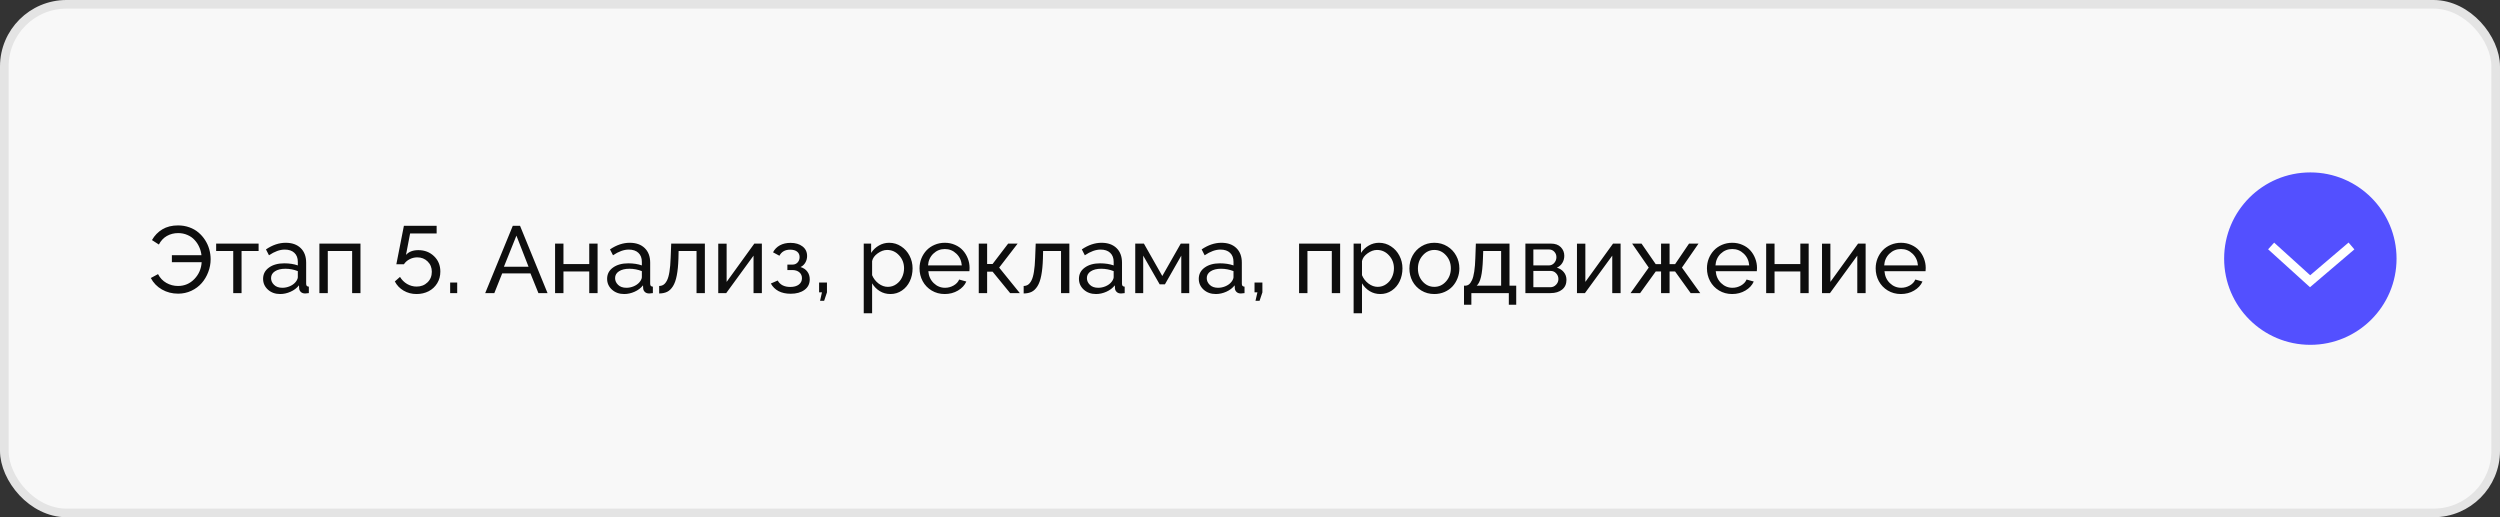
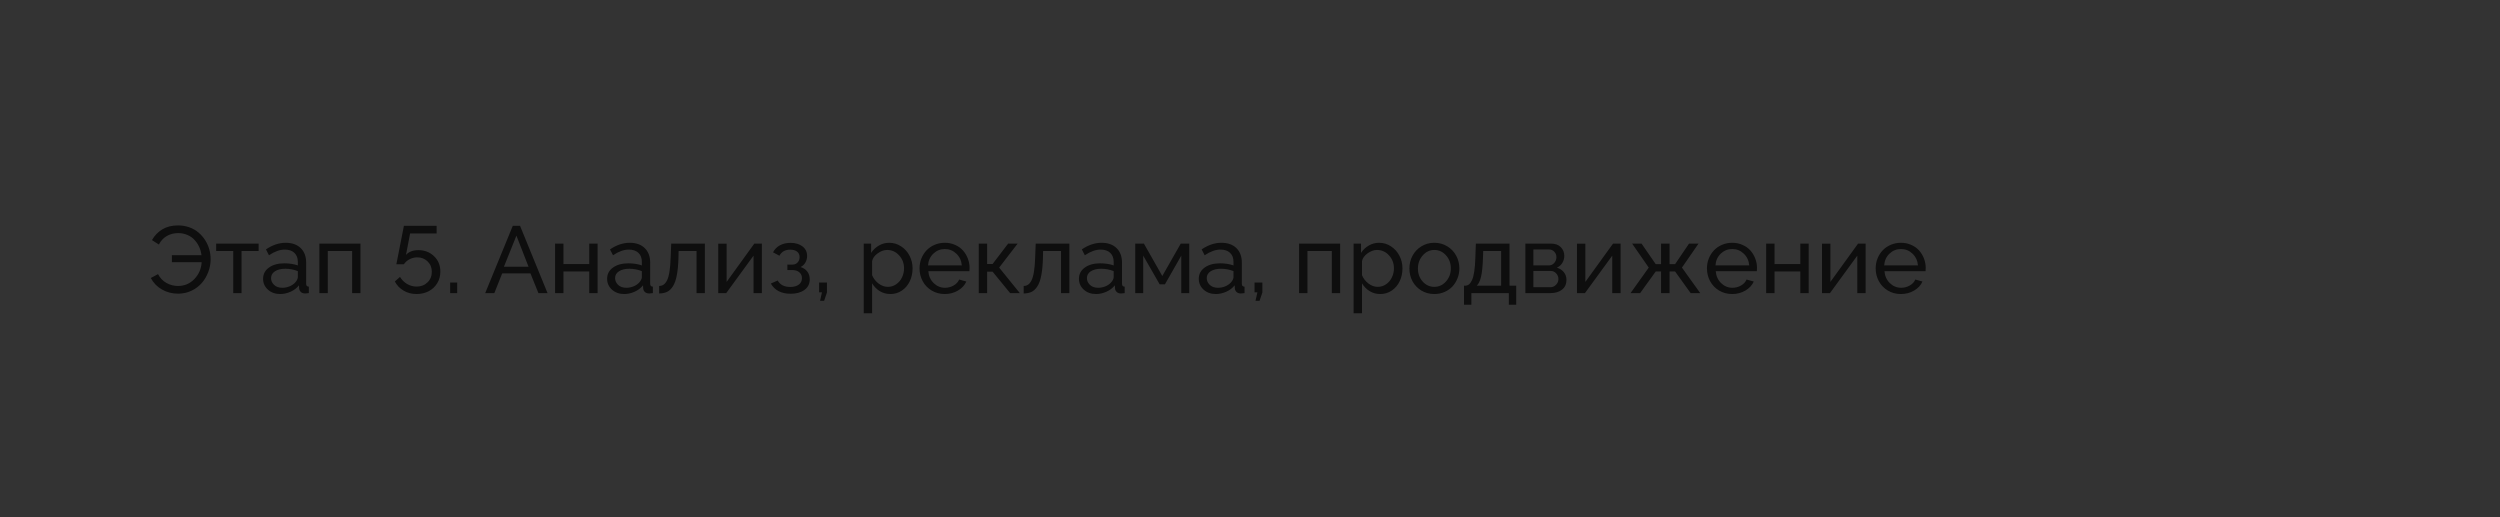
<svg xmlns="http://www.w3.org/2000/svg" width="290" height="60" viewBox="0 0 290 60" fill="none">
  <rect x="0" y="0" width="290" height="60" fill="#333333" stroke="none" />
-   <rect x="0.5" y="0.5" width="289" height="59" rx="7.216" fill="#F8F8F8" stroke="#E4E4E4" />
  <path d="M20.663 34.065C19.972 34.065 19.345 33.903 18.783 33.581C18.221 33.259 17.791 32.815 17.494 32.249L18.332 31.798C18.561 32.242 18.884 32.582 19.299 32.818C19.718 33.055 20.169 33.173 20.652 33.173C21.397 33.173 22.029 32.904 22.548 32.367C23.067 31.826 23.349 31.175 23.392 30.412H19.938V29.601H23.37C23.334 29.265 23.247 28.946 23.107 28.645C22.971 28.341 22.79 28.069 22.564 27.829C22.342 27.585 22.067 27.394 21.737 27.254C21.408 27.111 21.05 27.039 20.663 27.039C20.187 27.039 19.752 27.15 19.358 27.372C18.968 27.594 18.658 27.925 18.429 28.366L17.628 27.85C17.929 27.32 18.33 26.905 18.831 26.604C19.336 26.3 19.943 26.148 20.652 26.148C21.118 26.148 21.555 26.221 21.963 26.368C22.371 26.515 22.724 26.715 23.021 26.969C23.318 27.22 23.574 27.512 23.789 27.845C24.004 28.178 24.165 28.534 24.273 28.914C24.38 29.293 24.434 29.68 24.434 30.074C24.434 30.586 24.34 31.084 24.154 31.567C23.972 32.047 23.719 32.471 23.397 32.84C23.075 33.209 22.675 33.506 22.199 33.731C21.723 33.953 21.211 34.065 20.663 34.065ZM27.055 34V29.118H25.073V28.258H29.998V29.118H28.021V34H27.055ZM30.519 32.34C30.519 31.8 30.745 31.366 31.196 31.041C31.651 30.711 32.243 30.546 32.974 30.546C33.568 30.546 34.093 30.627 34.547 30.788V30.369C34.547 29.925 34.413 29.578 34.145 29.327C33.88 29.076 33.507 28.951 33.027 28.951C32.465 28.951 31.856 29.171 31.201 29.612L30.852 28.93C31.608 28.418 32.37 28.162 33.14 28.162C33.874 28.162 34.453 28.366 34.875 28.774C35.301 29.182 35.514 29.748 35.514 30.471V32.899C35.514 33.021 35.537 33.108 35.584 33.162C35.634 33.216 35.715 33.246 35.826 33.253V34C35.65 34.029 35.511 34.043 35.407 34.043C35.192 34.043 35.024 33.986 34.902 33.871C34.78 33.753 34.714 33.617 34.703 33.463L34.682 33.098C34.435 33.413 34.111 33.66 33.709 33.839C33.312 34.018 32.909 34.107 32.501 34.107C31.928 34.107 31.454 33.937 31.078 33.597C30.705 33.257 30.519 32.838 30.519 32.34ZM34.263 32.748C34.349 32.652 34.417 32.55 34.467 32.442C34.52 32.331 34.547 32.238 34.547 32.163V31.449C34.082 31.266 33.599 31.175 33.097 31.175C32.599 31.175 32.198 31.273 31.894 31.47C31.593 31.664 31.443 31.927 31.443 32.26C31.443 32.557 31.559 32.818 31.792 33.044C32.025 33.27 32.345 33.382 32.753 33.382C33.047 33.382 33.33 33.325 33.602 33.21C33.878 33.092 34.098 32.938 34.263 32.748ZM37.05 34V28.258H41.815V34H40.848V29.118H38.023V34H37.05ZM48.319 34.107C47.767 34.107 47.268 33.977 46.82 33.715C46.373 33.454 46.033 33.098 45.8 32.647L46.401 32.12C46.605 32.464 46.879 32.738 47.223 32.942C47.571 33.142 47.939 33.243 48.33 33.243C48.834 33.243 49.253 33.081 49.586 32.759C49.923 32.437 50.091 32.025 50.091 31.524C50.091 31.041 49.928 30.641 49.602 30.326C49.28 30.011 48.881 29.854 48.405 29.854C48.093 29.854 47.798 29.925 47.519 30.068C47.243 30.208 47.021 30.403 46.852 30.654H45.977L46.852 26.19H50.65V27.082H47.572L47.094 29.569C47.424 29.2 47.902 29.016 48.528 29.016C49.255 29.016 49.862 29.25 50.349 29.719C50.836 30.185 51.08 30.779 51.08 31.502C51.08 32.011 50.958 32.464 50.714 32.861C50.471 33.259 50.14 33.567 49.721 33.785C49.302 34 48.834 34.107 48.319 34.107ZM52.218 34V32.77H53.035V34H52.218ZM59.485 26.19H60.323L63.514 34H62.456L61.532 31.712H58.255L57.342 34H56.284L59.485 26.19ZM61.312 30.944L59.904 27.334L58.454 30.944H61.312ZM64.389 34V28.258H65.361V30.632H68.353V28.258H69.32V34H68.353V31.492H65.361V34H64.389ZM70.426 32.34C70.426 31.8 70.652 31.366 71.103 31.041C71.558 30.711 72.15 30.546 72.881 30.546C73.475 30.546 74 30.627 74.455 30.788V30.369C74.455 29.925 74.32 29.578 74.052 29.327C73.787 29.076 73.414 28.951 72.935 28.951C72.372 28.951 71.764 29.171 71.108 29.612L70.759 28.93C71.515 28.418 72.278 28.162 73.047 28.162C73.781 28.162 74.36 28.366 74.782 28.774C75.208 29.182 75.421 29.748 75.421 30.471V32.899C75.421 33.021 75.445 33.108 75.491 33.162C75.541 33.216 75.622 33.246 75.733 33.253V34C75.558 34.029 75.418 34.043 75.314 34.043C75.099 34.043 74.931 33.986 74.809 33.871C74.687 33.753 74.621 33.617 74.61 33.463L74.589 33.098C74.342 33.413 74.018 33.66 73.617 33.839C73.219 34.018 72.816 34.107 72.408 34.107C71.835 34.107 71.361 33.937 70.985 33.597C70.612 33.257 70.426 32.838 70.426 32.34ZM74.17 32.748C74.256 32.652 74.324 32.55 74.374 32.442C74.428 32.331 74.455 32.238 74.455 32.163V31.449C73.989 31.266 73.506 31.175 73.004 31.175C72.507 31.175 72.106 31.273 71.801 31.47C71.501 31.664 71.35 31.927 71.35 32.26C71.35 32.557 71.466 32.818 71.699 33.044C71.932 33.27 72.252 33.382 72.661 33.382C72.954 33.382 73.237 33.325 73.509 33.21C73.785 33.092 74.005 32.938 74.17 32.748ZM76.463 34.043V33.173C76.66 33.169 76.83 33.119 76.974 33.023C77.12 32.926 77.253 32.761 77.371 32.528C77.493 32.292 77.588 31.957 77.656 31.524C77.727 31.091 77.774 30.555 77.795 29.918L77.86 28.258H81.765V34H80.798V29.118H78.719L78.698 30.009C78.673 30.786 78.608 31.436 78.504 31.959C78.404 32.482 78.257 32.895 78.064 33.2C77.874 33.504 77.65 33.721 77.393 33.85C77.138 33.975 76.829 34.039 76.463 34.043ZM83.317 34V28.269H84.289V32.7L87.501 28.258H88.376V34H87.41V29.655L84.241 34H83.317ZM91.717 34.075C91.169 34.075 90.7 33.973 90.31 33.769C89.923 33.561 89.626 33.268 89.418 32.888L90.213 32.539C90.489 33.037 90.976 33.286 91.674 33.286C92.093 33.286 92.423 33.194 92.663 33.012C92.906 32.829 93.028 32.582 93.028 32.27C93.028 31.991 92.929 31.766 92.732 31.594C92.535 31.418 92.263 31.329 91.916 31.325H91.336V30.691H91.948C92.177 30.691 92.369 30.609 92.523 30.444C92.677 30.276 92.754 30.068 92.754 29.821C92.754 29.556 92.659 29.347 92.469 29.193C92.279 29.039 92.007 28.962 91.653 28.962C91.073 28.962 90.659 29.197 90.412 29.666L89.671 29.268C89.853 28.917 90.118 28.647 90.466 28.457C90.817 28.267 91.227 28.172 91.696 28.172C92.269 28.172 92.732 28.308 93.087 28.581C93.445 28.853 93.624 29.225 93.624 29.698C93.624 29.974 93.556 30.228 93.42 30.46C93.287 30.693 93.101 30.865 92.861 30.976C93.205 31.08 93.468 31.257 93.651 31.508C93.837 31.755 93.93 32.054 93.93 32.405C93.93 32.924 93.726 33.332 93.318 33.629C92.91 33.927 92.376 34.075 91.717 34.075ZM95.128 34.892L95.348 33.914H95.015V32.77H95.928V33.914L95.601 34.892H95.128ZM101.165 32.867V36.342H100.193V28.258H101.052V29.338C101.281 28.98 101.58 28.695 101.949 28.484C102.318 28.269 102.715 28.162 103.142 28.162C103.65 28.162 104.114 28.301 104.533 28.581C104.955 28.856 105.281 29.22 105.51 29.671C105.743 30.122 105.859 30.607 105.859 31.127C105.859 31.671 105.752 32.17 105.537 32.625C105.322 33.076 105.016 33.436 104.619 33.705C104.225 33.973 103.781 34.107 103.287 34.107C102.832 34.107 102.42 33.995 102.051 33.769C101.686 33.544 101.391 33.243 101.165 32.867ZM104.871 31.127C104.871 30.543 104.68 30.041 104.296 29.623C103.917 29.204 103.451 28.994 102.9 28.994C102.542 28.994 102.18 29.125 101.815 29.386C101.453 29.644 101.237 29.943 101.165 30.283V31.921C101.326 32.308 101.575 32.63 101.912 32.888C102.252 33.146 102.612 33.275 102.991 33.275C103.356 33.275 103.684 33.171 103.974 32.963C104.268 32.756 104.49 32.489 104.64 32.163C104.794 31.837 104.871 31.492 104.871 31.127ZM109.587 34.107C109.025 34.107 108.518 33.971 108.067 33.699C107.619 33.427 107.274 33.065 107.03 32.614C106.787 32.16 106.665 31.664 106.665 31.127C106.665 30.725 106.737 30.344 106.88 29.982C107.027 29.621 107.227 29.306 107.481 29.037C107.736 28.769 108.047 28.555 108.416 28.398C108.785 28.24 109.181 28.162 109.603 28.162C110.026 28.162 110.418 28.242 110.779 28.403C111.145 28.561 111.449 28.774 111.692 29.043C111.936 29.311 112.126 29.623 112.262 29.977C112.401 30.331 112.471 30.7 112.471 31.084C112.471 31.248 112.464 31.373 112.45 31.459H107.686C107.729 32.018 107.936 32.478 108.309 32.84C108.681 33.202 109.12 33.382 109.625 33.382C109.979 33.382 110.31 33.295 110.618 33.119C110.93 32.94 111.145 32.709 111.263 32.426L112.095 32.657C111.905 33.087 111.581 33.436 111.123 33.705C110.668 33.973 110.156 34.107 109.587 34.107ZM107.653 30.788H111.569C111.522 30.233 111.311 29.778 110.935 29.424C110.563 29.066 110.119 28.887 109.603 28.887C109.087 28.887 108.642 29.066 108.266 29.424C107.893 29.782 107.689 30.237 107.653 30.788ZM113.535 34V28.258H114.507V30.622H115.141L116.945 28.258H118.046L115.903 31.041L118.299 34H117.176L115.141 31.513H114.507V34H113.535ZM118.745 34.043V33.173C118.942 33.169 119.112 33.119 119.255 33.023C119.402 32.926 119.534 32.761 119.652 32.528C119.774 32.292 119.869 31.957 119.937 31.524C120.009 31.091 120.055 30.555 120.077 29.918L120.141 28.258H124.046V34H123.079V29.118H121L120.979 30.009C120.954 30.786 120.889 31.436 120.786 31.959C120.685 32.482 120.539 32.895 120.345 33.2C120.155 33.504 119.932 33.721 119.674 33.85C119.42 33.975 119.11 34.039 118.745 34.043ZM125.158 32.34C125.158 31.8 125.383 31.366 125.834 31.041C126.289 30.711 126.882 30.546 127.612 30.546C128.207 30.546 128.731 30.627 129.186 30.788V30.369C129.186 29.925 129.052 29.578 128.783 29.327C128.518 29.076 128.146 28.951 127.666 28.951C127.104 28.951 126.495 29.171 125.84 29.612L125.491 28.93C126.246 28.418 127.009 28.162 127.779 28.162C128.513 28.162 129.091 28.366 129.514 28.774C129.94 29.182 130.153 29.748 130.153 30.471V32.899C130.153 33.021 130.176 33.108 130.223 33.162C130.273 33.216 130.353 33.246 130.464 33.253V34C130.289 34.029 130.149 34.043 130.045 34.043C129.831 34.043 129.662 33.986 129.541 33.871C129.419 33.753 129.353 33.617 129.342 33.463L129.32 33.098C129.073 33.413 128.749 33.66 128.348 33.839C127.951 34.018 127.548 34.107 127.14 34.107C126.567 34.107 126.092 33.937 125.716 33.597C125.344 33.257 125.158 32.838 125.158 32.34ZM128.901 32.748C128.987 32.652 129.055 32.55 129.105 32.442C129.159 32.331 129.186 32.238 129.186 32.163V31.449C128.721 31.266 128.237 31.175 127.736 31.175C127.238 31.175 126.837 31.273 126.533 31.47C126.232 31.664 126.082 31.927 126.082 32.26C126.082 32.557 126.198 32.818 126.431 33.044C126.663 33.27 126.984 33.382 127.392 33.382C127.686 33.382 127.969 33.325 128.241 33.21C128.516 33.092 128.737 32.938 128.901 32.748ZM131.689 34V28.258H132.693L134.826 32.018L136.969 28.258H137.952V34H137.028V29.655L135.132 32.98H134.52L132.613 29.655V34H131.689ZM139.058 32.34C139.058 31.8 139.284 31.366 139.735 31.041C140.19 30.711 140.782 30.546 141.513 30.546C142.107 30.546 142.632 30.627 143.086 30.788V30.369C143.086 29.925 142.952 29.578 142.684 29.327C142.419 29.076 142.046 28.951 141.566 28.951C141.004 28.951 140.396 29.171 139.74 29.612L139.391 28.93C140.147 28.418 140.909 28.162 141.679 28.162C142.413 28.162 142.992 28.366 143.414 28.774C143.84 29.182 144.053 29.748 144.053 30.471V32.899C144.053 33.021 144.076 33.108 144.123 33.162C144.173 33.216 144.254 33.246 144.365 33.253V34C144.189 34.029 144.05 34.043 143.946 34.043C143.731 34.043 143.563 33.986 143.441 33.871C143.319 33.753 143.253 33.617 143.242 33.463L143.221 33.098C142.974 33.413 142.65 33.66 142.249 33.839C141.851 34.018 141.448 34.107 141.04 34.107C140.467 34.107 139.993 33.937 139.617 33.597C139.244 33.257 139.058 32.838 139.058 32.34ZM142.802 32.748C142.888 32.652 142.956 32.55 143.006 32.442C143.06 32.331 143.086 32.238 143.086 32.163V31.449C142.621 31.266 142.138 31.175 141.636 31.175C141.139 31.175 140.737 31.273 140.433 31.47C140.132 31.664 139.982 31.927 139.982 32.26C139.982 32.557 140.098 32.818 140.331 33.044C140.564 33.27 140.884 33.382 141.292 33.382C141.586 33.382 141.869 33.325 142.141 33.21C142.417 33.092 142.637 32.938 142.802 32.748ZM145.638 34.892L145.858 33.914H145.525V32.77H146.438V33.914L146.11 34.892H145.638ZM150.692 34V28.258H155.456V34H154.489V29.118H151.664V34H150.692ZM157.991 32.867V36.342H157.019V28.258H157.878V29.338C158.108 28.98 158.407 28.695 158.775 28.484C159.144 28.269 159.542 28.162 159.968 28.162C160.476 28.162 160.94 28.301 161.359 28.581C161.781 28.856 162.107 29.22 162.336 29.671C162.569 30.122 162.686 30.607 162.686 31.127C162.686 31.671 162.578 32.17 162.363 32.625C162.148 33.076 161.842 33.436 161.445 33.705C161.051 33.973 160.607 34.107 160.113 34.107C159.658 34.107 159.246 33.995 158.877 33.769C158.512 33.544 158.217 33.243 157.991 32.867ZM161.697 31.127C161.697 30.543 161.506 30.041 161.123 29.623C160.743 29.204 160.278 28.994 159.726 28.994C159.368 28.994 159.006 29.125 158.641 29.386C158.279 29.644 158.063 29.943 157.991 30.283V31.921C158.152 32.308 158.401 32.63 158.738 32.888C159.078 33.146 159.438 33.275 159.817 33.275C160.183 33.275 160.51 33.171 160.8 32.963C161.094 32.756 161.316 32.489 161.466 32.163C161.62 31.837 161.697 31.492 161.697 31.127ZM163.846 32.62C163.609 32.169 163.491 31.676 163.491 31.143C163.491 30.609 163.611 30.117 163.851 29.666C164.095 29.211 164.438 28.847 164.882 28.575C165.33 28.299 165.829 28.162 166.381 28.162C166.936 28.162 167.437 28.299 167.885 28.575C168.332 28.847 168.678 29.211 168.921 29.666C169.165 30.117 169.287 30.609 169.287 31.143C169.287 31.54 169.215 31.92 169.072 32.281C168.932 32.639 168.737 32.954 168.486 33.227C168.236 33.495 167.928 33.71 167.562 33.871C167.197 34.029 166.803 34.107 166.381 34.107C165.819 34.107 165.316 33.971 164.872 33.699C164.428 33.427 164.086 33.067 163.846 32.62ZM165.033 32.663C165.402 33.071 165.851 33.275 166.381 33.275C166.911 33.275 167.362 33.067 167.734 32.652C168.11 32.233 168.298 31.724 168.298 31.127C168.298 30.536 168.11 30.033 167.734 29.617C167.362 29.202 166.911 28.994 166.381 28.994C165.858 28.994 165.41 29.205 165.038 29.628C164.666 30.047 164.479 30.555 164.479 31.153C164.479 31.751 164.664 32.254 165.033 32.663ZM169.824 35.353V33.141H169.942C170.114 33.141 170.264 33.092 170.393 32.996C170.522 32.899 170.64 32.734 170.748 32.502C170.859 32.269 170.946 31.938 171.011 31.508C171.079 31.075 171.122 30.545 171.14 29.918L171.199 28.258H175.104V33.141H175.882V35.353H175.023V34H170.678V35.353H169.824ZM171.295 33.141H174.131V29.118H172.053L172.021 30.009C171.988 30.926 171.913 31.631 171.795 32.126C171.677 32.616 171.51 32.954 171.295 33.141ZM176.946 34V28.258H179.916C180.407 28.258 180.786 28.396 181.055 28.672C181.323 28.948 181.458 29.279 181.458 29.666C181.458 29.977 181.382 30.255 181.232 30.498C181.082 30.741 180.87 30.926 180.598 31.051C180.935 31.148 181.203 31.322 181.404 31.572C181.608 31.819 181.71 32.118 181.71 32.469C181.71 32.946 181.542 33.32 181.205 33.592C180.868 33.864 180.421 34 179.862 34H176.946ZM177.87 30.788H179.664C179.914 30.788 180.124 30.693 180.292 30.503C180.46 30.31 180.544 30.086 180.544 29.832C180.544 29.585 180.464 29.375 180.303 29.204C180.142 29.028 179.939 28.94 179.696 28.94H177.87V30.788ZM177.87 33.318H179.841C180.099 33.318 180.319 33.223 180.501 33.033C180.684 32.843 180.775 32.623 180.775 32.373C180.775 32.111 180.688 31.889 180.512 31.706C180.34 31.52 180.127 31.427 179.873 31.427H177.87V33.318ZM182.929 34V28.269H183.901V32.7L187.113 28.258H187.989V34H187.022V29.655L183.853 34H182.929ZM189.144 34L191.254 31.041L189.326 28.258H190.417L192.065 30.643H192.683V28.258H193.671V30.643H194.311L195.927 28.258H197.028L195.105 31.041L197.227 34H196.115L194.311 31.492H193.671V34H192.683V31.492H192.065L190.255 34H189.144ZM200.928 34.107C200.366 34.107 199.859 33.971 199.408 33.699C198.96 33.427 198.615 33.065 198.371 32.614C198.128 32.16 198.006 31.664 198.006 31.127C198.006 30.725 198.077 30.344 198.221 29.982C198.368 29.621 198.568 29.306 198.822 29.037C199.076 28.769 199.388 28.555 199.757 28.398C200.126 28.24 200.521 28.162 200.944 28.162C201.366 28.162 201.758 28.242 202.12 28.403C202.485 28.561 202.79 28.774 203.033 29.043C203.277 29.311 203.466 29.623 203.603 29.977C203.742 30.331 203.812 30.7 203.812 31.084C203.812 31.248 203.805 31.373 203.791 31.459H199.026C199.069 32.018 199.277 32.478 199.649 32.84C200.022 33.202 200.46 33.382 200.965 33.382C201.32 33.382 201.651 33.295 201.959 33.119C202.271 32.94 202.485 32.709 202.604 32.426L203.436 32.657C203.246 33.087 202.922 33.436 202.464 33.705C202.009 33.973 201.497 34.107 200.928 34.107ZM198.994 30.788H202.91C202.863 30.233 202.652 29.778 202.276 29.424C201.903 29.066 201.459 28.887 200.944 28.887C200.428 28.887 199.982 29.066 199.606 29.424C199.234 29.782 199.03 30.237 198.994 30.788ZM204.875 34V28.258H205.848V30.632H208.839V28.258H209.806V34H208.839V31.492H205.848V34H204.875ZM211.353 34V28.269H212.325V32.7L215.537 28.258H216.413V34H215.446V29.655L212.277 34H211.353ZM220.5 34.107C219.938 34.107 219.431 33.971 218.98 33.699C218.532 33.427 218.187 33.065 217.943 32.614C217.7 32.16 217.578 31.664 217.578 31.127C217.578 30.725 217.65 30.344 217.793 29.982C217.94 29.621 218.14 29.306 218.395 29.037C218.649 28.769 218.96 28.555 219.329 28.398C219.698 28.24 220.094 28.162 220.516 28.162C220.939 28.162 221.331 28.242 221.692 28.403C222.058 28.561 222.362 28.774 222.605 29.043C222.849 29.311 223.039 29.623 223.175 29.977C223.314 30.331 223.384 30.7 223.384 31.084C223.384 31.248 223.377 31.373 223.363 31.459H218.599C218.642 32.018 218.849 32.478 219.222 32.84C219.594 33.202 220.033 33.382 220.538 33.382C220.892 33.382 221.223 33.295 221.531 33.119C221.843 32.94 222.058 32.709 222.176 32.426L223.008 32.657C222.819 33.087 222.494 33.436 222.036 33.705C221.581 33.973 221.069 34.107 220.5 34.107ZM218.566 30.788H222.482C222.435 30.233 222.224 29.778 221.848 29.424C221.476 29.066 221.032 28.887 220.516 28.887C220 28.887 219.555 29.066 219.179 29.424C218.806 29.782 218.602 30.237 218.566 30.788Z" fill="#0E0E0E" />
-   <path d="M268 20C273.523 20 278 24.477 278 30V30C278 35.523 273.523 40 268 40V40C262.477 40 258 35.523 258 30V30C258 24.477 262.477 20 268 20V20Z" fill="#5350FF" />
-   <path d="M263.451 28.532L267.969 32.623L272.77 28.532" stroke="white" stroke-width="1.043" />
</svg>